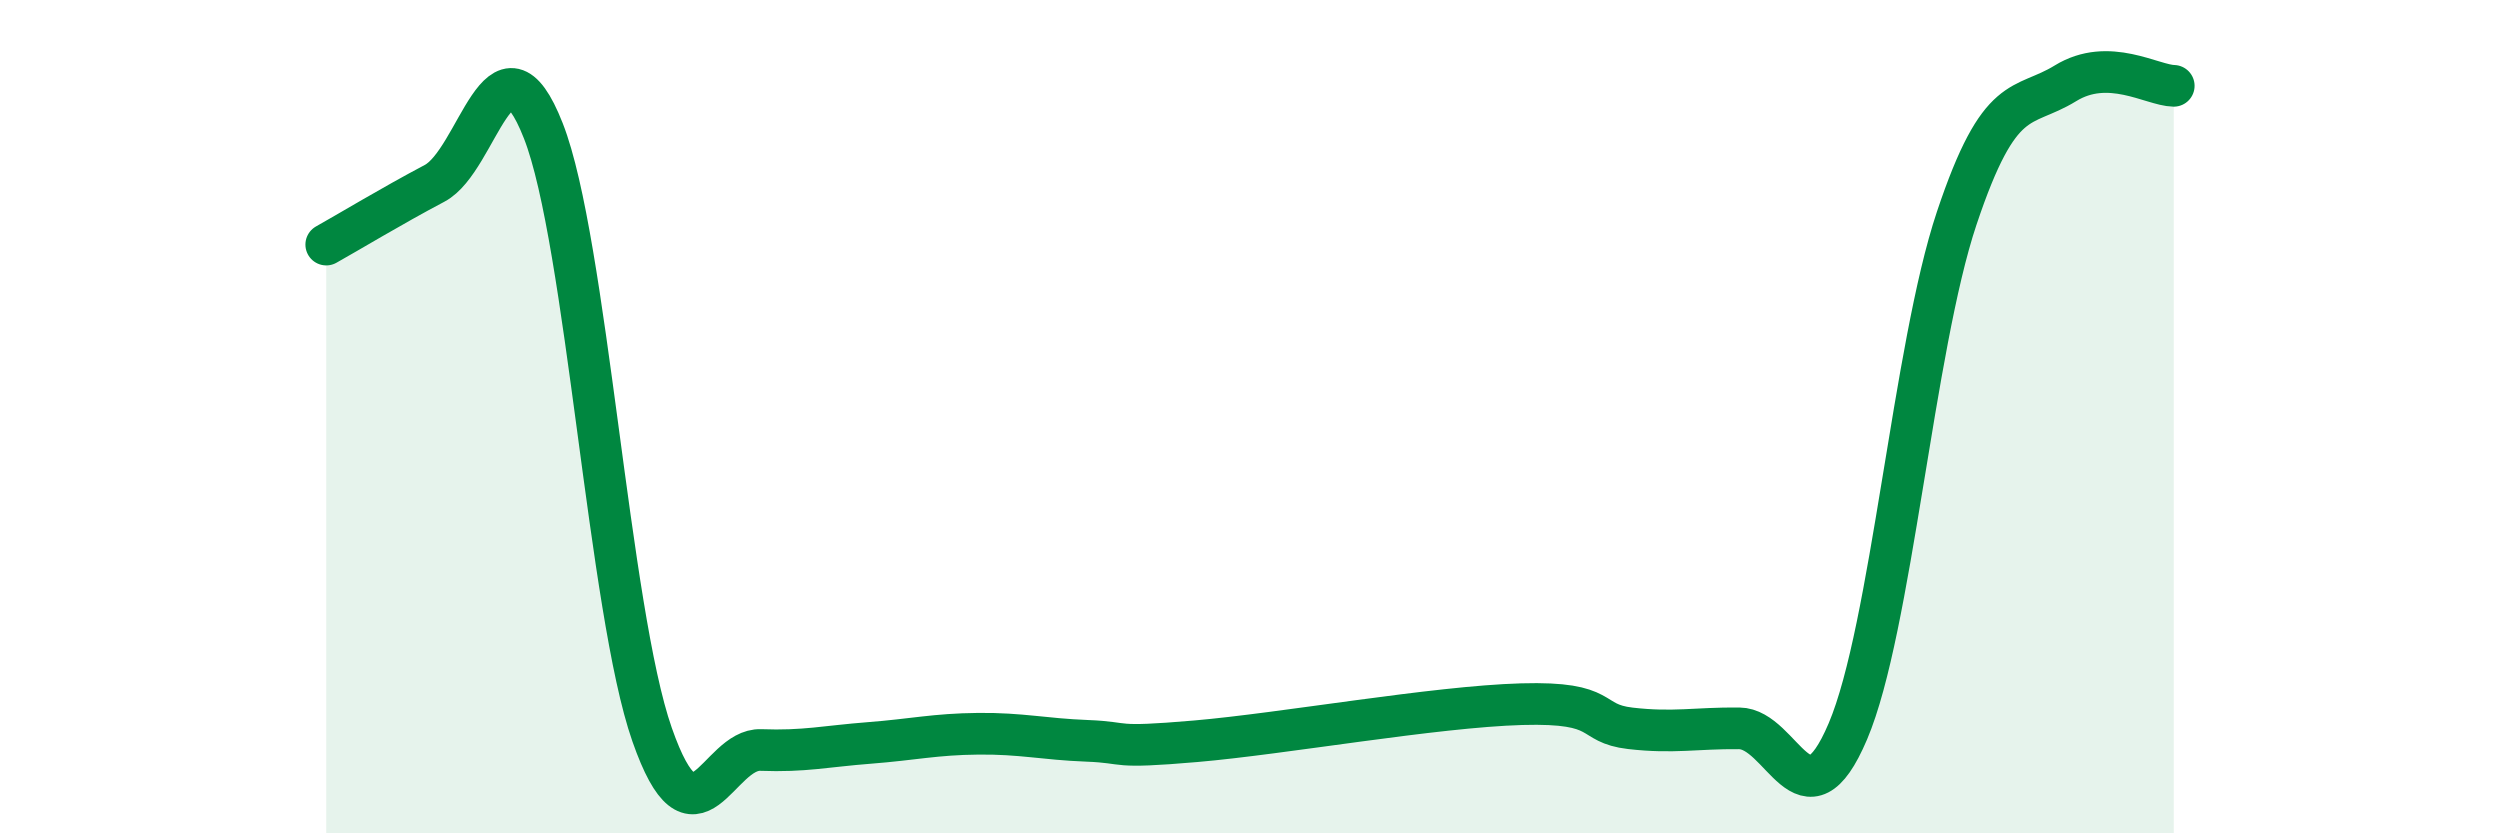
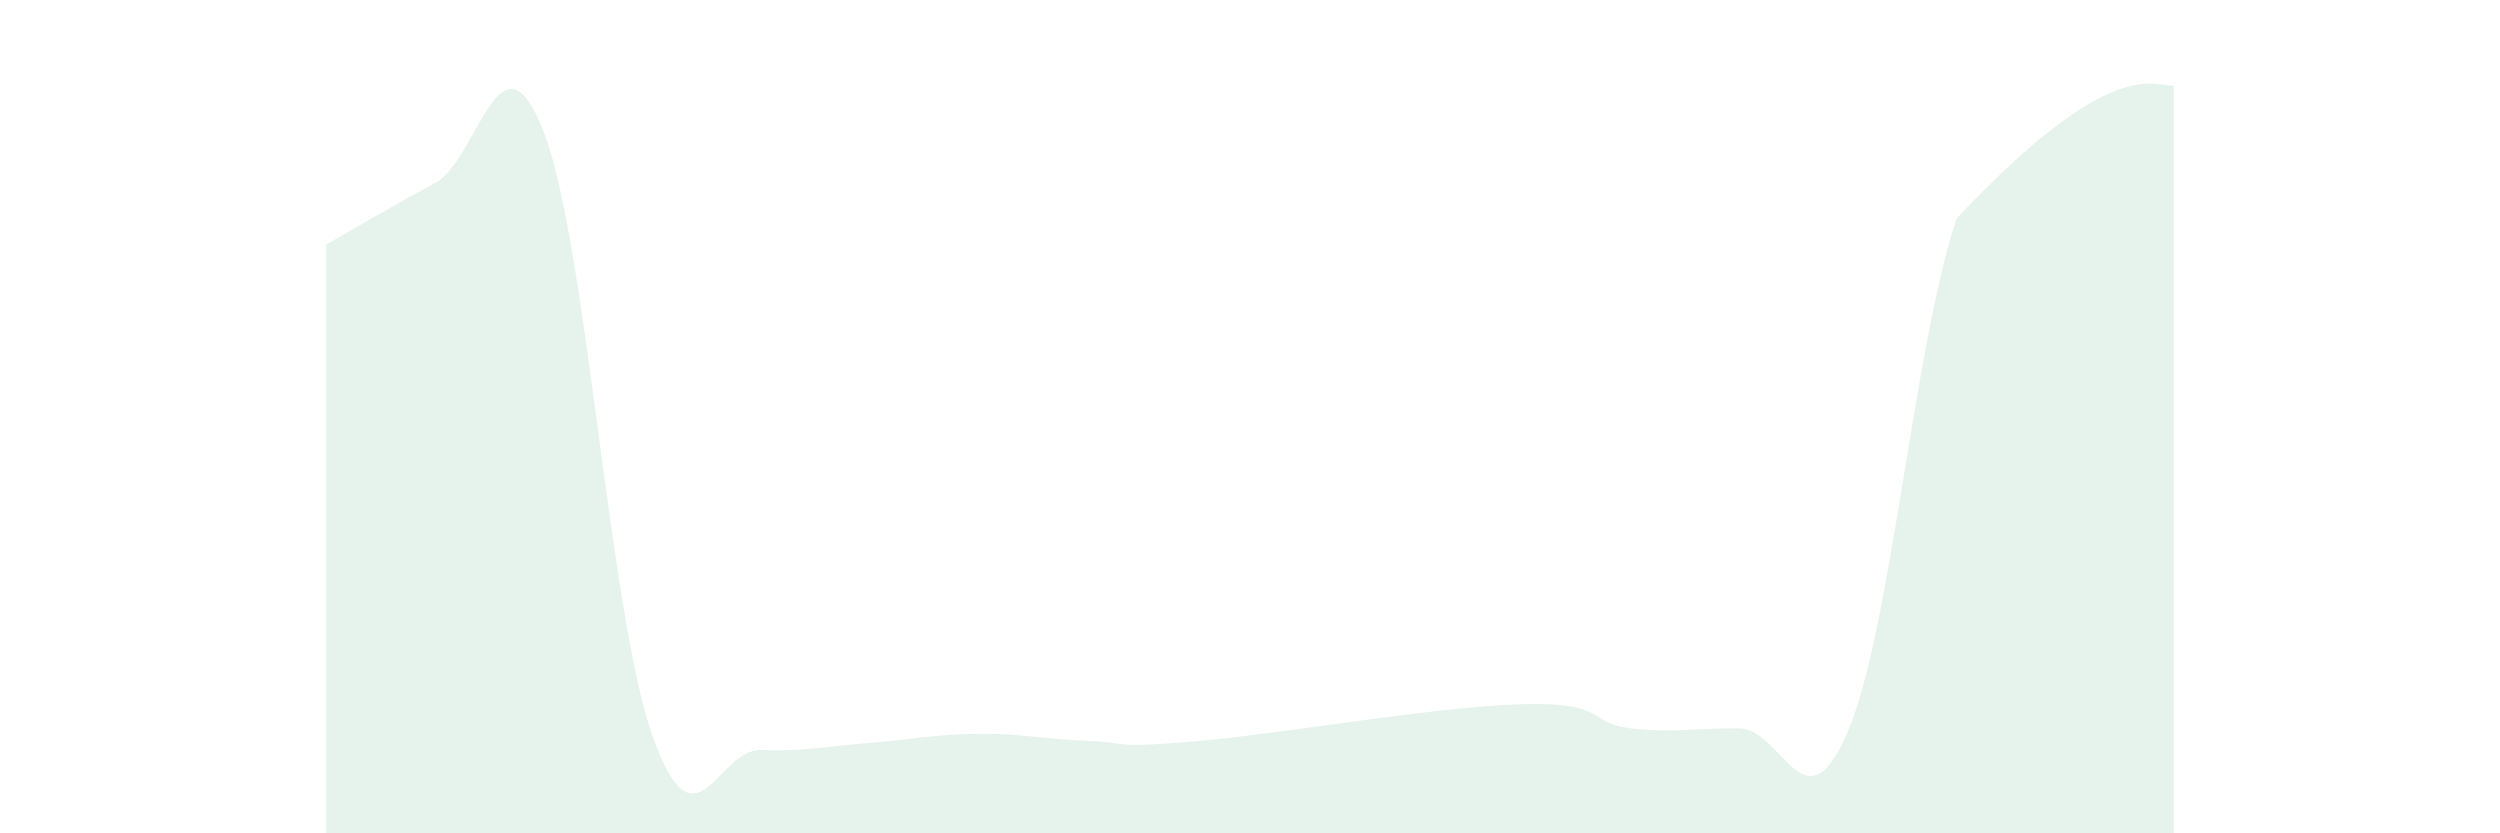
<svg xmlns="http://www.w3.org/2000/svg" width="60" height="20" viewBox="0 0 60 20">
-   <path d="M 7.83,5.87 C 8.35,5.58 9.39,4.95 10.43,4.4 C 11.47,3.85 12,0.49 13.04,3.14 C 14.08,5.79 14.61,14.66 15.65,17.63 C 16.69,20.6 17.22,17.96 18.26,18 C 19.3,18.04 19.83,17.91 20.87,17.83 C 21.91,17.75 22.44,17.62 23.48,17.61 C 24.52,17.6 25.05,17.74 26.09,17.78 C 27.13,17.82 26.61,17.97 28.7,17.79 C 30.79,17.61 34.43,16.96 36.52,16.9 C 38.61,16.84 38.09,17.36 39.13,17.48 C 40.17,17.6 40.7,17.47 41.74,17.48 C 42.78,17.49 43.31,20 44.35,17.55 C 45.39,15.1 45.92,8.35 46.96,5.24 C 48,2.13 48.53,2.64 49.57,2 C 50.61,1.36 51.65,2.05 52.17,2.06L52.17 20L7.83 20Z" fill="#008740" opacity="0.1" stroke-linecap="round" stroke-linejoin="round" />
-   <path d="M 7.83,5.87 C 8.35,5.58 9.39,4.95 10.43,4.4 C 11.47,3.85 12,0.49 13.04,3.14 C 14.08,5.79 14.61,14.66 15.65,17.63 C 16.69,20.6 17.22,17.96 18.26,18 C 19.3,18.04 19.83,17.91 20.87,17.83 C 21.91,17.75 22.44,17.62 23.48,17.61 C 24.52,17.6 25.05,17.74 26.09,17.78 C 27.13,17.82 26.61,17.97 28.7,17.79 C 30.79,17.61 34.43,16.96 36.52,16.9 C 38.61,16.84 38.09,17.36 39.13,17.48 C 40.17,17.6 40.7,17.47 41.74,17.48 C 42.78,17.49 43.31,20 44.35,17.55 C 45.39,15.1 45.92,8.35 46.96,5.24 C 48,2.13 48.53,2.64 49.57,2 C 50.61,1.36 51.65,2.05 52.17,2.06" stroke="#008740" stroke-width="1" fill="none" stroke-linecap="round" stroke-linejoin="round" />
+   <path d="M 7.83,5.87 C 8.35,5.58 9.39,4.95 10.43,4.4 C 11.47,3.85 12,0.49 13.04,3.14 C 14.08,5.79 14.61,14.66 15.65,17.63 C 16.69,20.6 17.22,17.96 18.26,18 C 19.3,18.04 19.83,17.91 20.87,17.83 C 21.91,17.75 22.44,17.62 23.48,17.61 C 24.52,17.6 25.05,17.74 26.09,17.78 C 27.13,17.82 26.61,17.97 28.7,17.79 C 30.79,17.61 34.43,16.96 36.52,16.9 C 38.61,16.84 38.09,17.36 39.13,17.48 C 40.17,17.6 40.7,17.47 41.74,17.48 C 42.78,17.49 43.31,20 44.35,17.55 C 45.39,15.1 45.92,8.35 46.96,5.24 C 50.61,1.36 51.65,2.05 52.17,2.06L52.17 20L7.83 20Z" fill="#008740" opacity="0.1" stroke-linecap="round" stroke-linejoin="round" />
</svg>